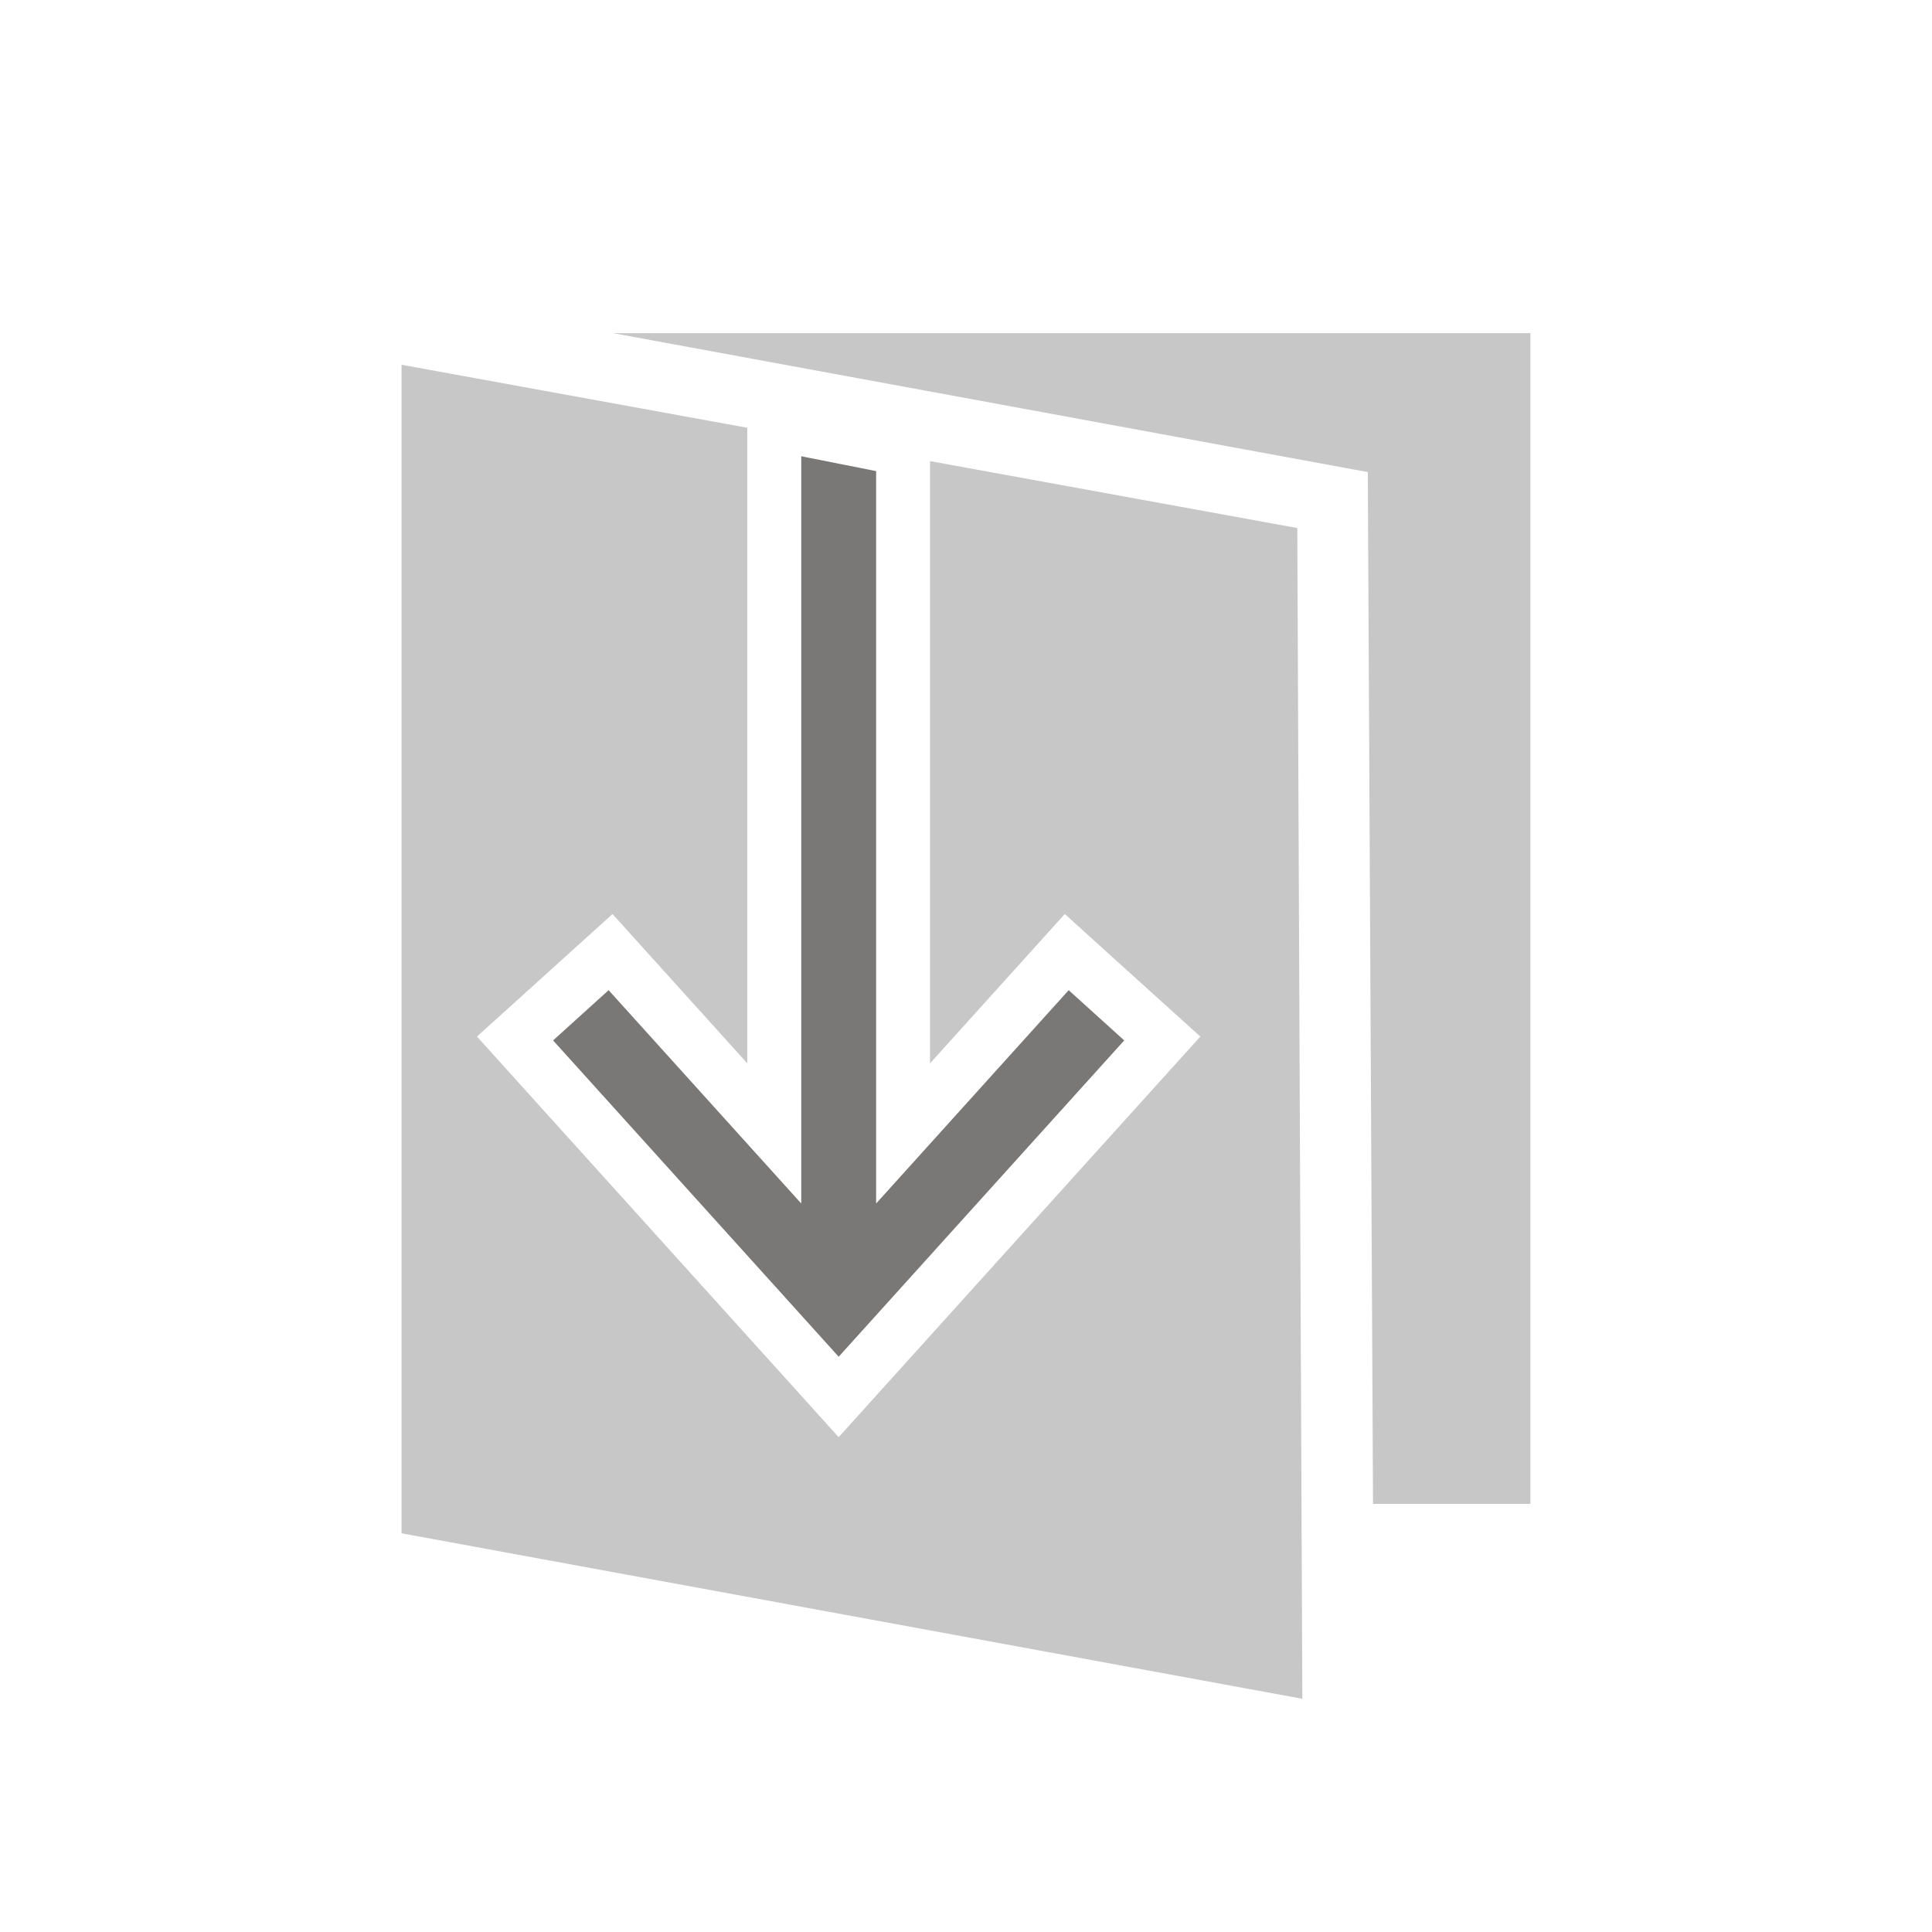
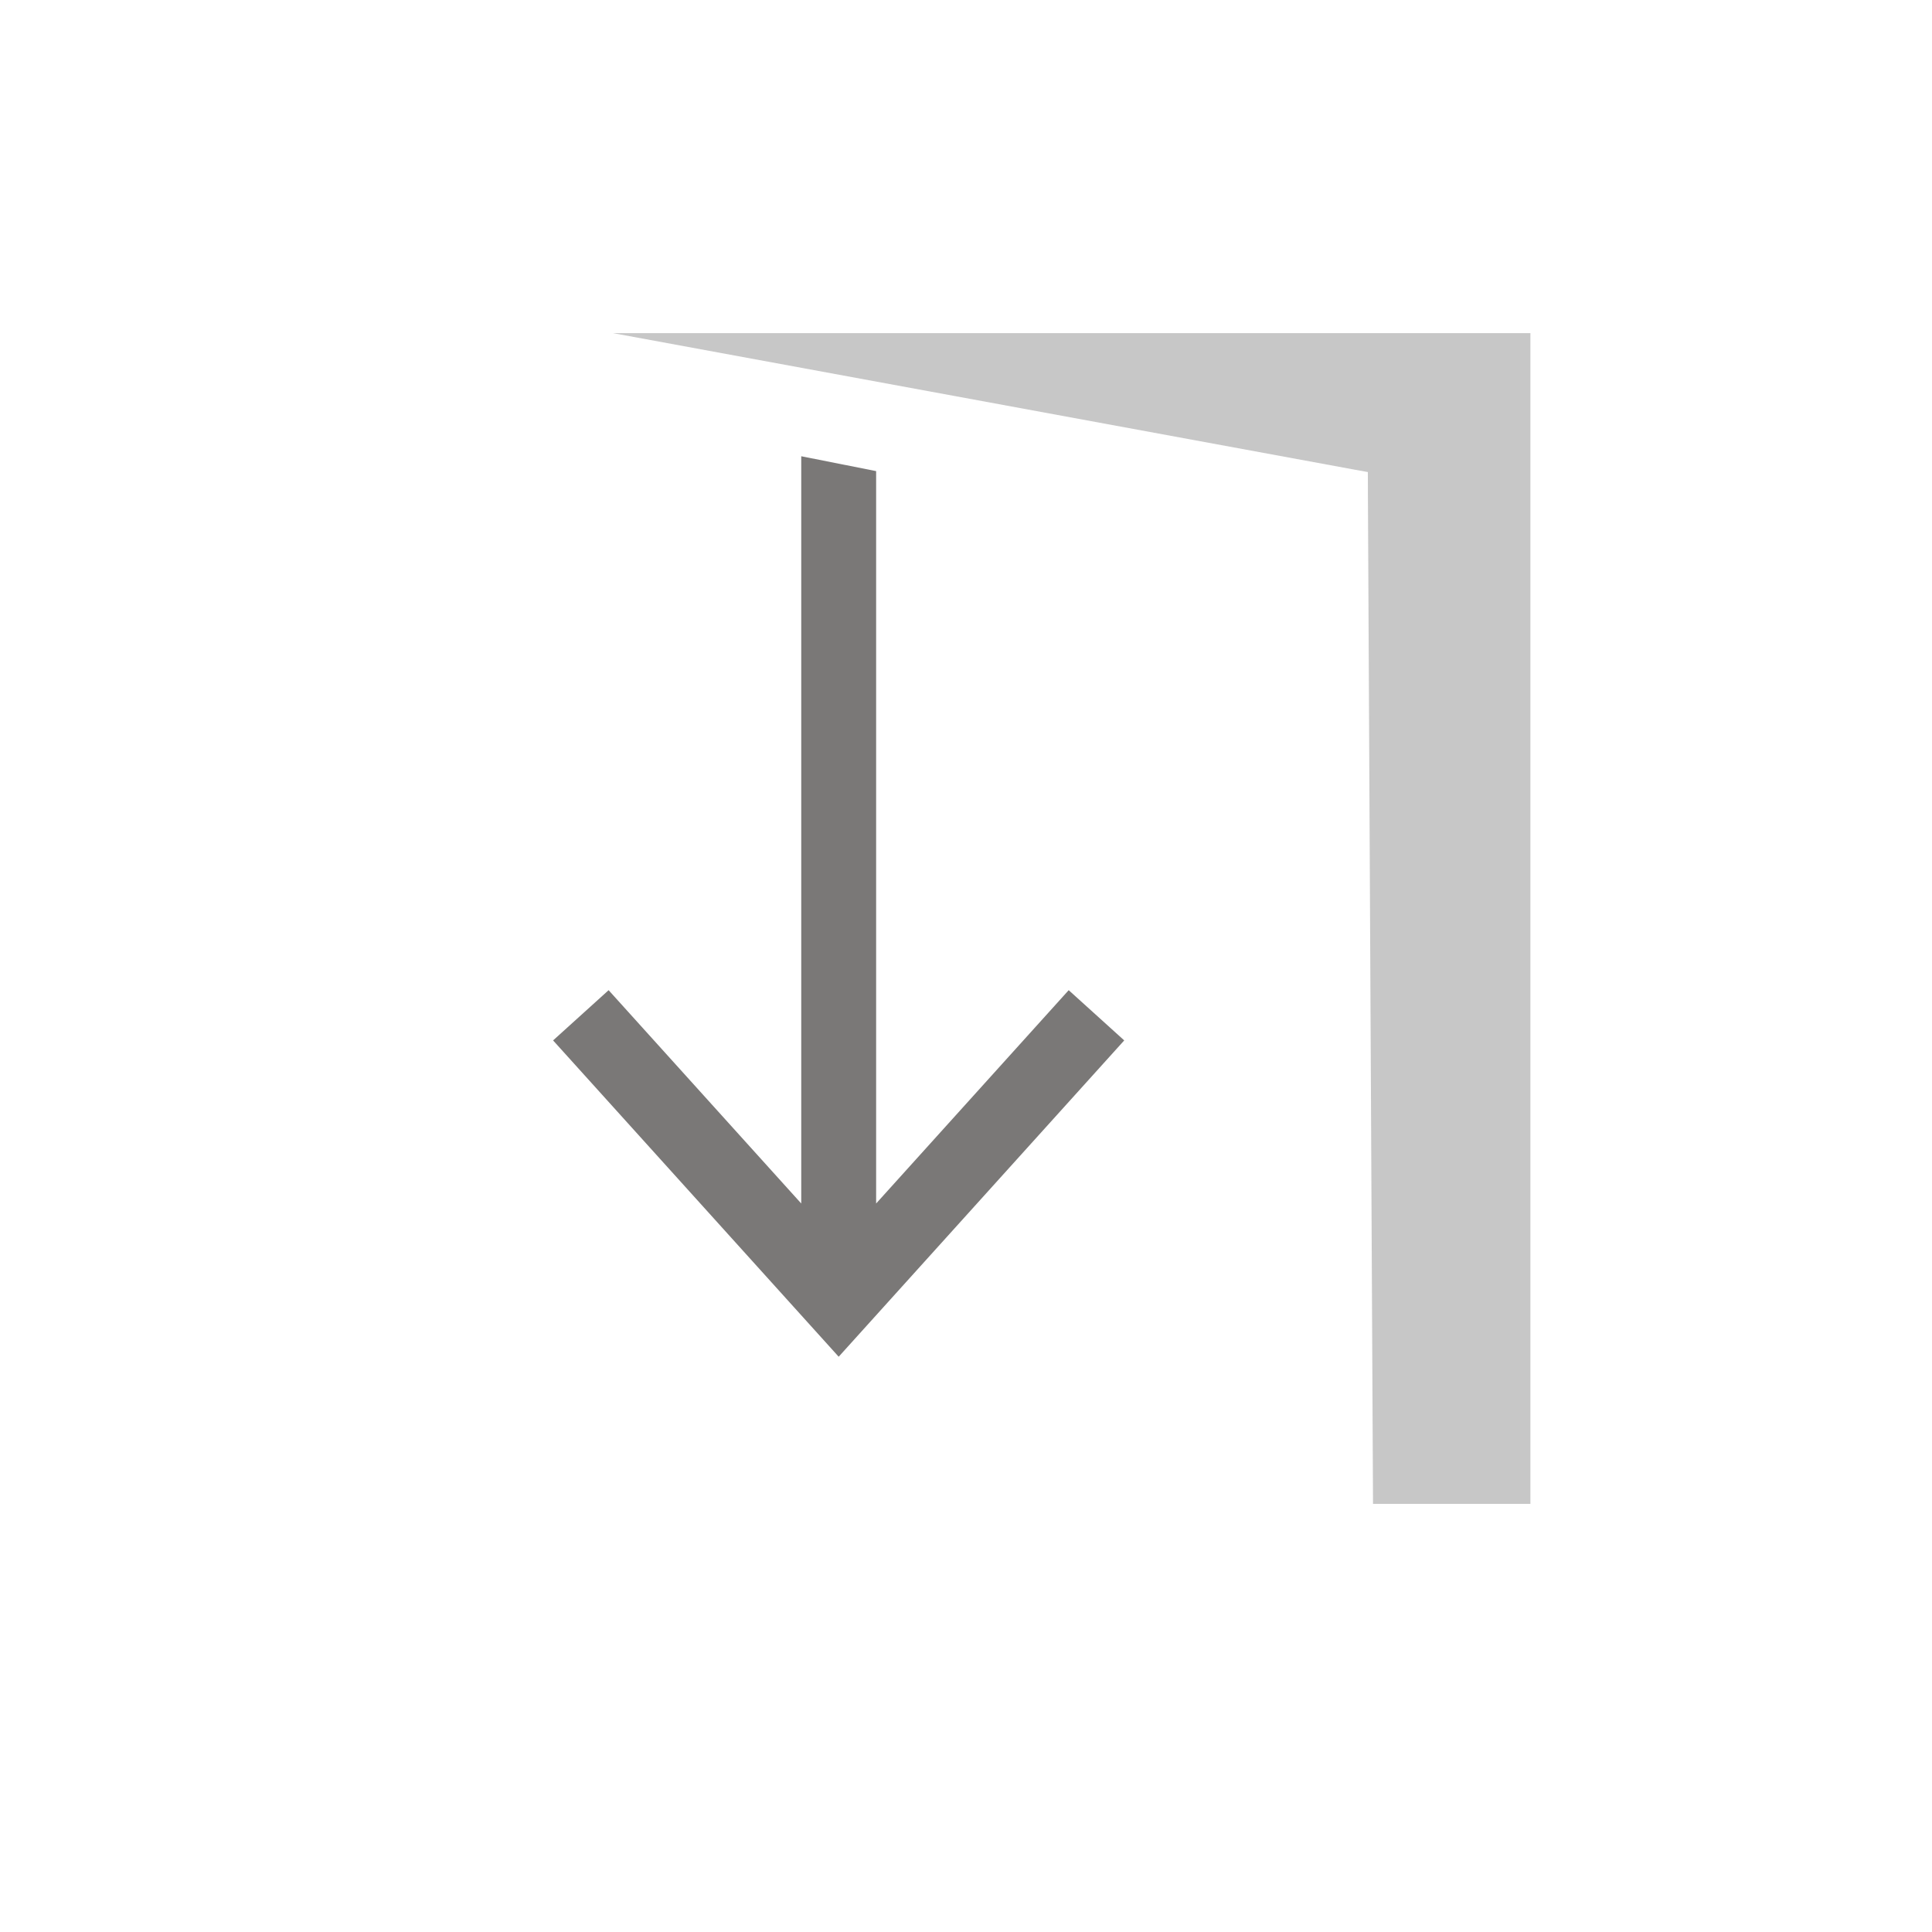
<svg xmlns="http://www.w3.org/2000/svg" width="58px" height="58px" viewBox="0 0 58 58" version="1.1">
  <title>icon_download_brochure</title>
  <desc>Created with Sketch.</desc>
  <defs />
  <g id="Design_Comps" stroke="none" stroke-width="1" fill="none" fill-rule="evenodd">
    <g id="icon_download_brochure">
      <g id="Icon">
        <polygon id="Fill-1" fill="#C7C7C7" points="18.398 10 40.669 14.1 41.061 14.171 41.064 14.171 41.066 14.886 41.219 45.147 45.944 45.147 45.944 10" />
-         <polygon id="Fill-2" fill="#C7C7C7" points="38.946 15.852 27.92 13.843 27.92 14.586 27.92 31.922 30.519 29.043 31.966 27.439 33.567 28.889 34.434 29.672 36.035 31.118 34.59 32.718 26.778 41.371 25.177 43.145 23.576 41.371 15.763 32.718 14.319 31.118 15.919 29.672 16.787 28.887 18.388 27.44 19.835 29.043 22.434 31.922 22.434 14.354 22.434 12.842 12.055 10.95 12.055 46.031 39.097 50.999" />
        <polygon id="Fill-3" fill="#7A7877" points="32.083 29.726 26.302 36.13 26.302 14.143 24.054 13.697 24.054 36.13 18.271 29.726 16.604 31.234 25.178 40.73 33.75 31.234" />
-         <rect id="Rectangle" x="0" y="0" width="58" height="58" />
      </g>
    </g>
  </g>
</svg>